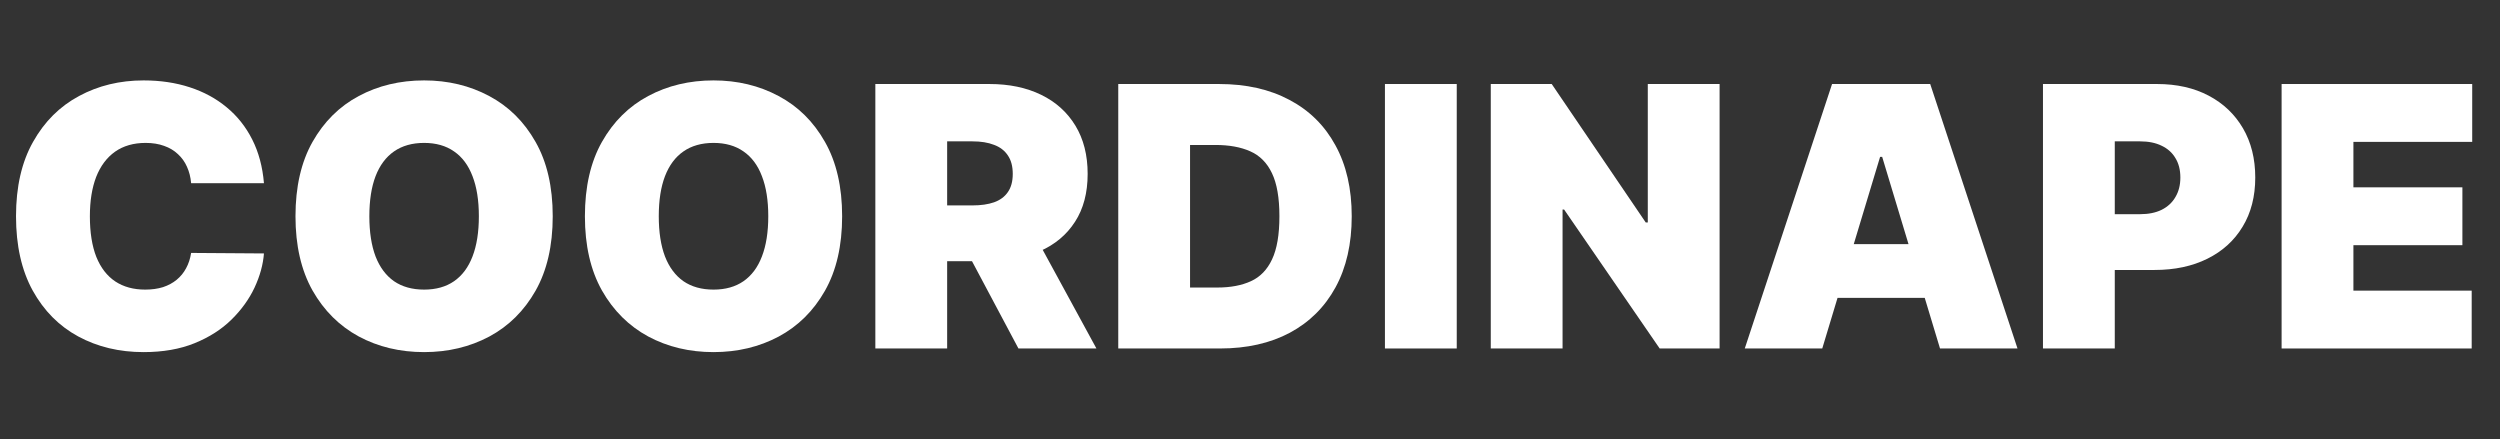
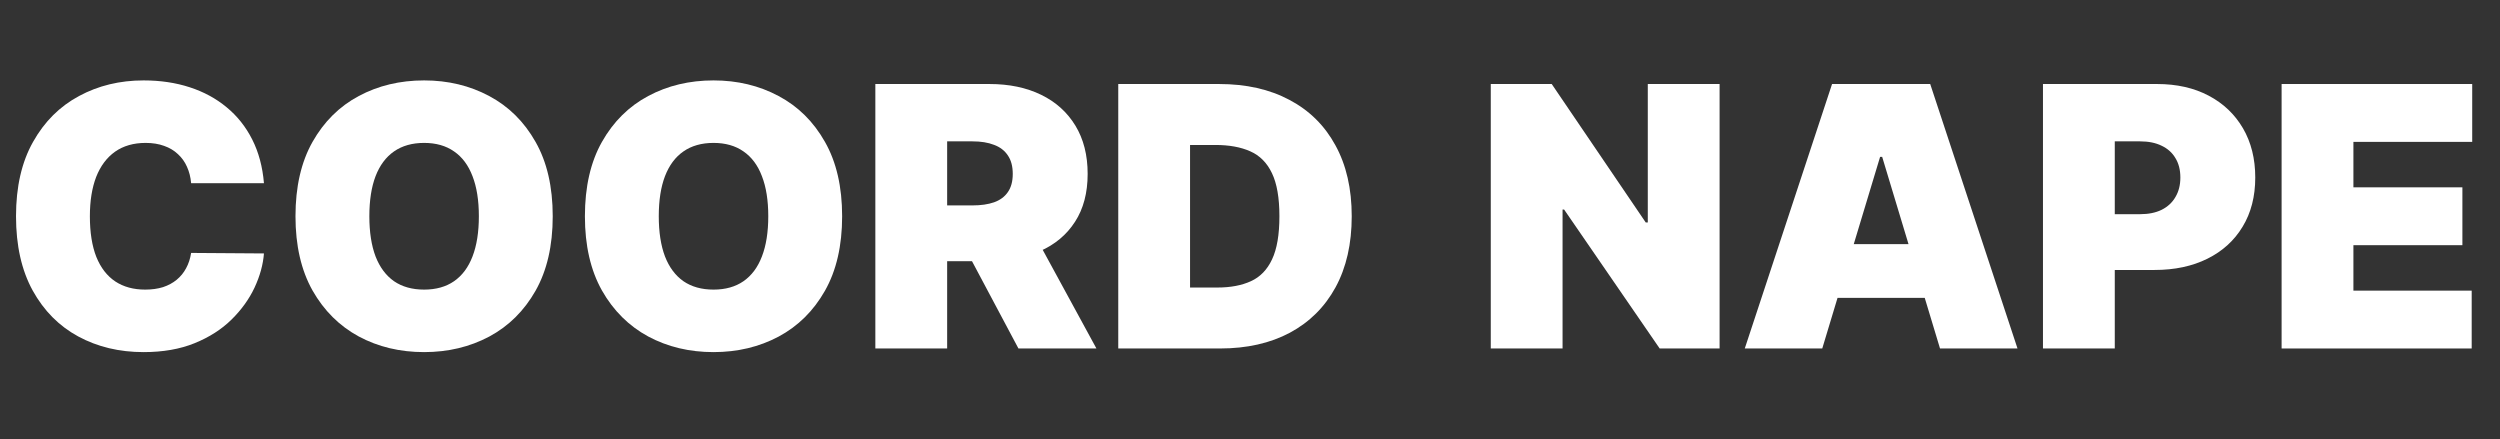
<svg xmlns="http://www.w3.org/2000/svg" width="165" height="29" viewBox="0 0 165 29" fill="none">
  <rect x="0" y="0" width="165" height="29" fill="#333333" stroke="none" />
  <script />
  <path d="M17.421 12.091H12.614C12.58 11.693 12.489 11.332 12.341 11.008C12.199 10.685 12 10.406 11.744 10.173C11.494 9.935 11.19 9.753 10.832 9.628C10.475 9.497 10.068 9.432 9.614 9.432C8.818 9.432 8.145 9.625 7.594 10.011C7.048 10.398 6.634 10.952 6.349 11.673C6.071 12.395 5.932 13.261 5.932 14.273C5.932 15.341 6.074 16.236 6.358 16.957C6.648 17.673 7.065 18.213 7.611 18.577C8.156 18.935 8.813 19.114 9.58 19.114C10.017 19.114 10.409 19.06 10.756 18.952C11.102 18.838 11.403 18.676 11.659 18.466C11.915 18.256 12.122 18.003 12.281 17.707C12.446 17.406 12.557 17.068 12.614 16.693L17.421 16.727C17.364 17.466 17.156 18.219 16.798 18.986C16.44 19.747 15.932 20.452 15.273 21.099C14.619 21.741 13.81 22.259 12.844 22.651C11.878 23.043 10.756 23.239 9.477 23.239C7.875 23.239 6.438 22.895 5.165 22.207C3.898 21.52 2.895 20.509 2.156 19.173C1.423 17.838 1.057 16.205 1.057 14.273C1.057 12.33 1.432 10.693 2.182 9.364C2.932 8.028 3.943 7.02 5.216 6.338C6.489 5.651 7.909 5.307 9.477 5.307C10.58 5.307 11.594 5.457 12.52 5.759C13.446 6.06 14.259 6.5 14.957 7.08C15.656 7.653 16.219 8.361 16.645 9.202C17.071 10.043 17.33 11.006 17.421 12.091Z" fill="#ffffff" />
  <path d="M36.48 14.273C36.48 16.216 36.102 17.855 35.346 19.19C34.59 20.52 33.57 21.528 32.286 22.216C31.002 22.898 29.57 23.239 27.991 23.239C26.4 23.239 24.962 22.895 23.678 22.207C22.4 21.514 21.383 20.503 20.627 19.173C19.877 17.838 19.502 16.205 19.502 14.273C19.502 12.33 19.877 10.693 20.627 9.364C21.383 8.028 22.4 7.02 23.678 6.338C24.962 5.651 26.4 5.307 27.991 5.307C29.57 5.307 31.002 5.651 32.286 6.338C33.57 7.02 34.59 8.028 35.346 9.364C36.102 10.693 36.48 12.33 36.48 14.273ZM31.605 14.273C31.605 13.227 31.465 12.347 31.187 11.631C30.914 10.909 30.508 10.364 29.968 9.994C29.434 9.619 28.775 9.432 27.991 9.432C27.207 9.432 26.545 9.619 26.005 9.994C25.471 10.364 25.065 10.909 24.786 11.631C24.514 12.347 24.377 13.227 24.377 14.273C24.377 15.318 24.514 16.202 24.786 16.923C25.065 17.639 25.471 18.185 26.005 18.56C26.545 18.929 27.207 19.114 27.991 19.114C28.775 19.114 29.434 18.929 29.968 18.56C30.508 18.185 30.914 17.639 31.187 16.923C31.465 16.202 31.605 15.318 31.605 14.273Z" fill="#ffffff" />
  <path d="M55.581 14.273C55.581 16.216 55.203 17.855 54.447 19.19C53.692 20.52 52.672 21.528 51.388 22.216C50.104 22.898 48.672 23.239 47.092 23.239C45.502 23.239 44.064 22.895 42.78 22.207C41.502 21.514 40.484 20.503 39.729 19.173C38.979 17.838 38.604 16.205 38.604 14.273C38.604 12.33 38.979 10.693 39.729 9.364C40.484 8.028 41.502 7.02 42.78 6.338C44.064 5.651 45.502 5.307 47.092 5.307C48.672 5.307 50.104 5.651 51.388 6.338C52.672 7.02 53.692 8.028 54.447 9.364C55.203 10.693 55.581 12.33 55.581 14.273ZM50.706 14.273C50.706 13.227 50.567 12.347 50.288 11.631C50.016 10.909 49.609 10.364 49.07 9.994C48.536 9.619 47.877 9.432 47.092 9.432C46.308 9.432 45.646 9.619 45.107 9.994C44.572 10.364 44.166 10.909 43.888 11.631C43.615 12.347 43.479 13.227 43.479 14.273C43.479 15.318 43.615 16.202 43.888 16.923C44.166 17.639 44.572 18.185 45.107 18.56C45.646 18.929 46.308 19.114 47.092 19.114C47.877 19.114 48.536 18.929 49.07 18.56C49.609 18.185 50.016 17.639 50.288 16.923C50.567 16.202 50.706 15.318 50.706 14.273Z" fill="#ffffff" />
  <path d="M57.773 23V5.545H65.308C66.603 5.545 67.737 5.781 68.708 6.253C69.68 6.724 70.435 7.403 70.975 8.29C71.515 9.176 71.785 10.239 71.785 11.477C71.785 12.727 71.507 13.781 70.95 14.639C70.398 15.497 69.623 16.145 68.623 16.582C67.629 17.02 66.467 17.239 65.137 17.239H60.637V13.557H64.183C64.739 13.557 65.214 13.489 65.606 13.352C66.004 13.21 66.308 12.986 66.518 12.679C66.734 12.372 66.842 11.972 66.842 11.477C66.842 10.977 66.734 10.571 66.518 10.258C66.308 9.94 66.004 9.707 65.606 9.56C65.214 9.406 64.739 9.33 64.183 9.33H62.512V23H57.773ZM68.001 14.989L72.364 23H67.217L62.955 14.989H68.001Z" fill="#ffffff" />
  <path d="M80.521 23H73.805V5.545H80.453C82.248 5.545 83.799 5.895 85.106 6.594C86.418 7.287 87.43 8.287 88.14 9.594C88.856 10.895 89.214 12.455 89.214 14.273C89.214 16.091 88.859 17.653 88.148 18.96C87.438 20.261 86.433 21.261 85.132 21.96C83.83 22.653 82.293 23 80.521 23ZM78.543 18.977H80.35C81.214 18.977 81.95 18.838 82.558 18.56C83.171 18.281 83.637 17.801 83.955 17.119C84.279 16.438 84.441 15.489 84.441 14.273C84.441 13.057 84.276 12.108 83.947 11.426C83.623 10.744 83.146 10.264 82.515 9.986C81.89 9.707 81.123 9.568 80.214 9.568H78.543V18.977Z" fill="#ffffff" />
-   <path d="M96.145 5.545V23H91.406V5.545H96.145Z" fill="#ffffff" />
  <path d="M113.493 5.545V23H109.538L103.232 13.83H103.129V23H98.391V5.545H102.413L108.618 14.682H108.754V5.545H113.493Z" fill="#ffffff" />
  <path d="M120.269 23H115.155L120.916 5.545H127.394L133.155 23H128.041L124.223 10.352H124.087L120.269 23ZM119.314 16.114H128.928V19.659H119.314V16.114Z" fill="#ffffff" />
  <path d="M134.836 23V5.545H142.37C143.666 5.545 144.799 5.801 145.771 6.313C146.742 6.824 147.498 7.543 148.038 8.469C148.577 9.395 148.847 10.477 148.847 11.716C148.847 12.966 148.569 14.048 148.012 14.963C147.461 15.878 146.685 16.582 145.685 17.077C144.691 17.571 143.529 17.818 142.2 17.818H137.7V14.136H141.245C141.802 14.136 142.276 14.04 142.668 13.847C143.066 13.648 143.37 13.367 143.58 13.003C143.796 12.639 143.904 12.21 143.904 11.716C143.904 11.216 143.796 10.79 143.58 10.438C143.37 10.08 143.066 9.807 142.668 9.619C142.276 9.426 141.802 9.33 141.245 9.33H139.575V23H134.836Z" fill="#ffffff" />
  <path d="M150.586 23V5.545H163.166V9.364H155.325V12.364H162.518V16.182H155.325V19.182H163.131V23H150.586Z" fill="#ffffff" />
</svg>